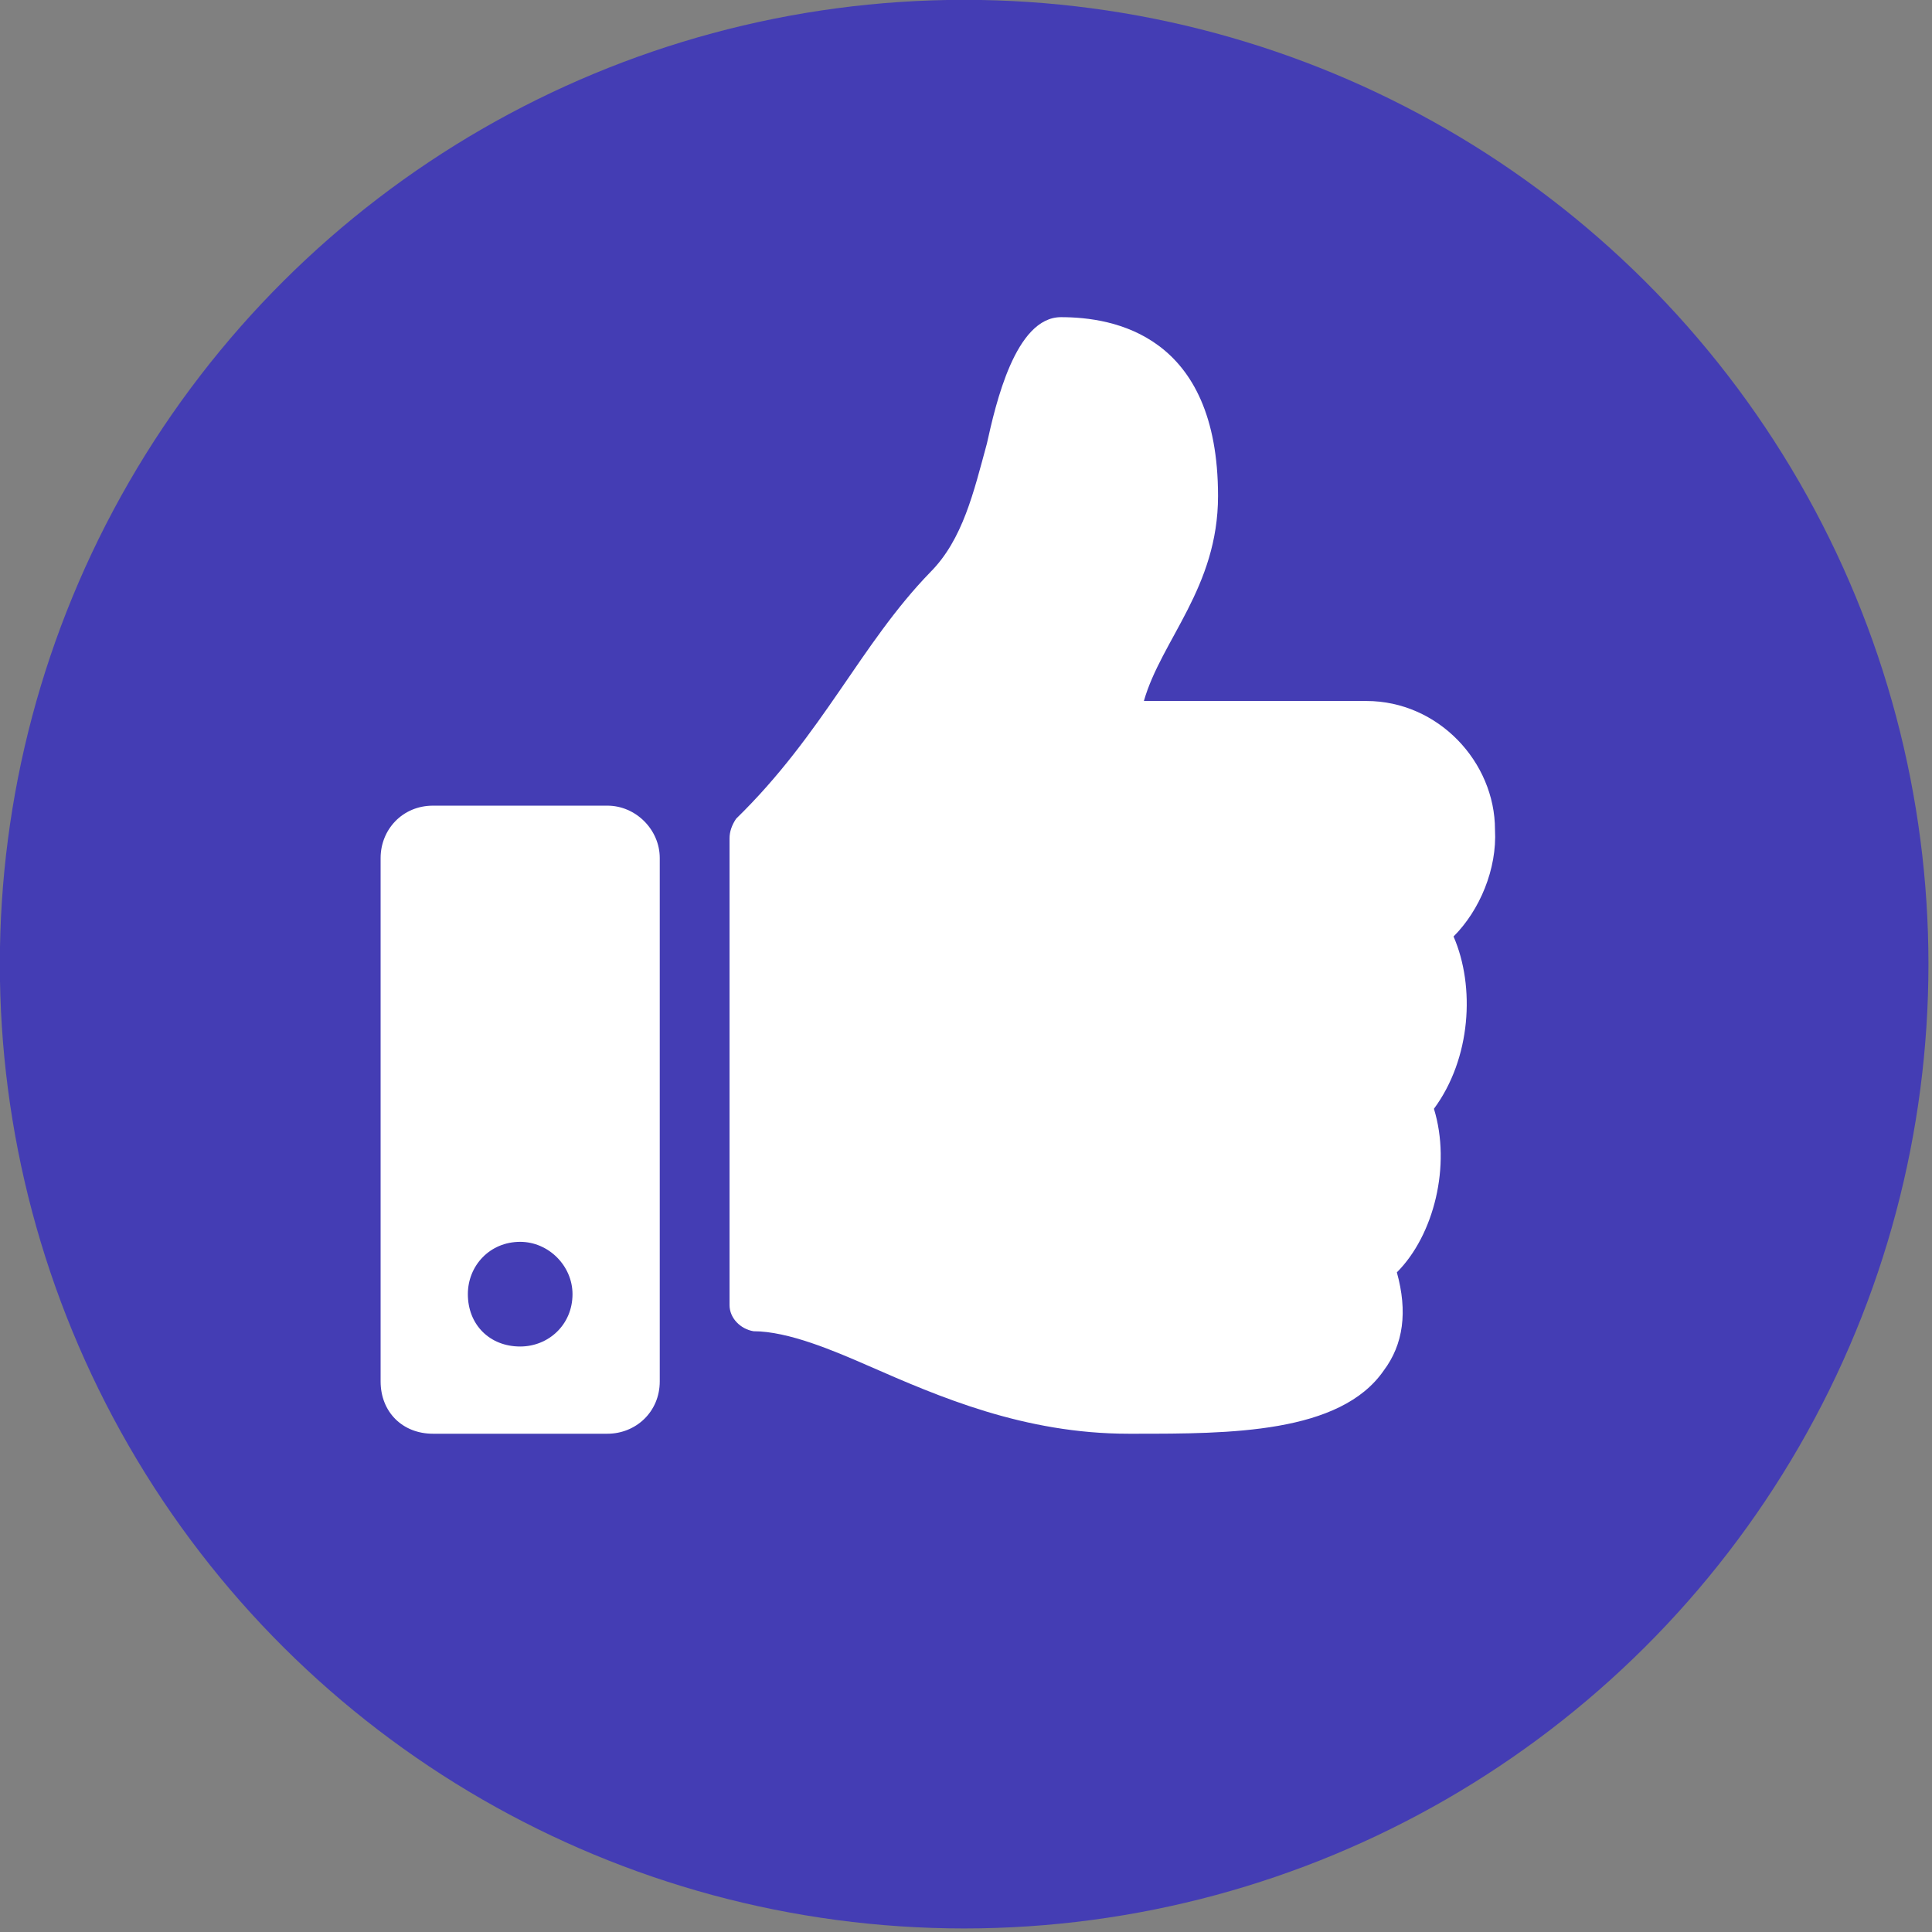
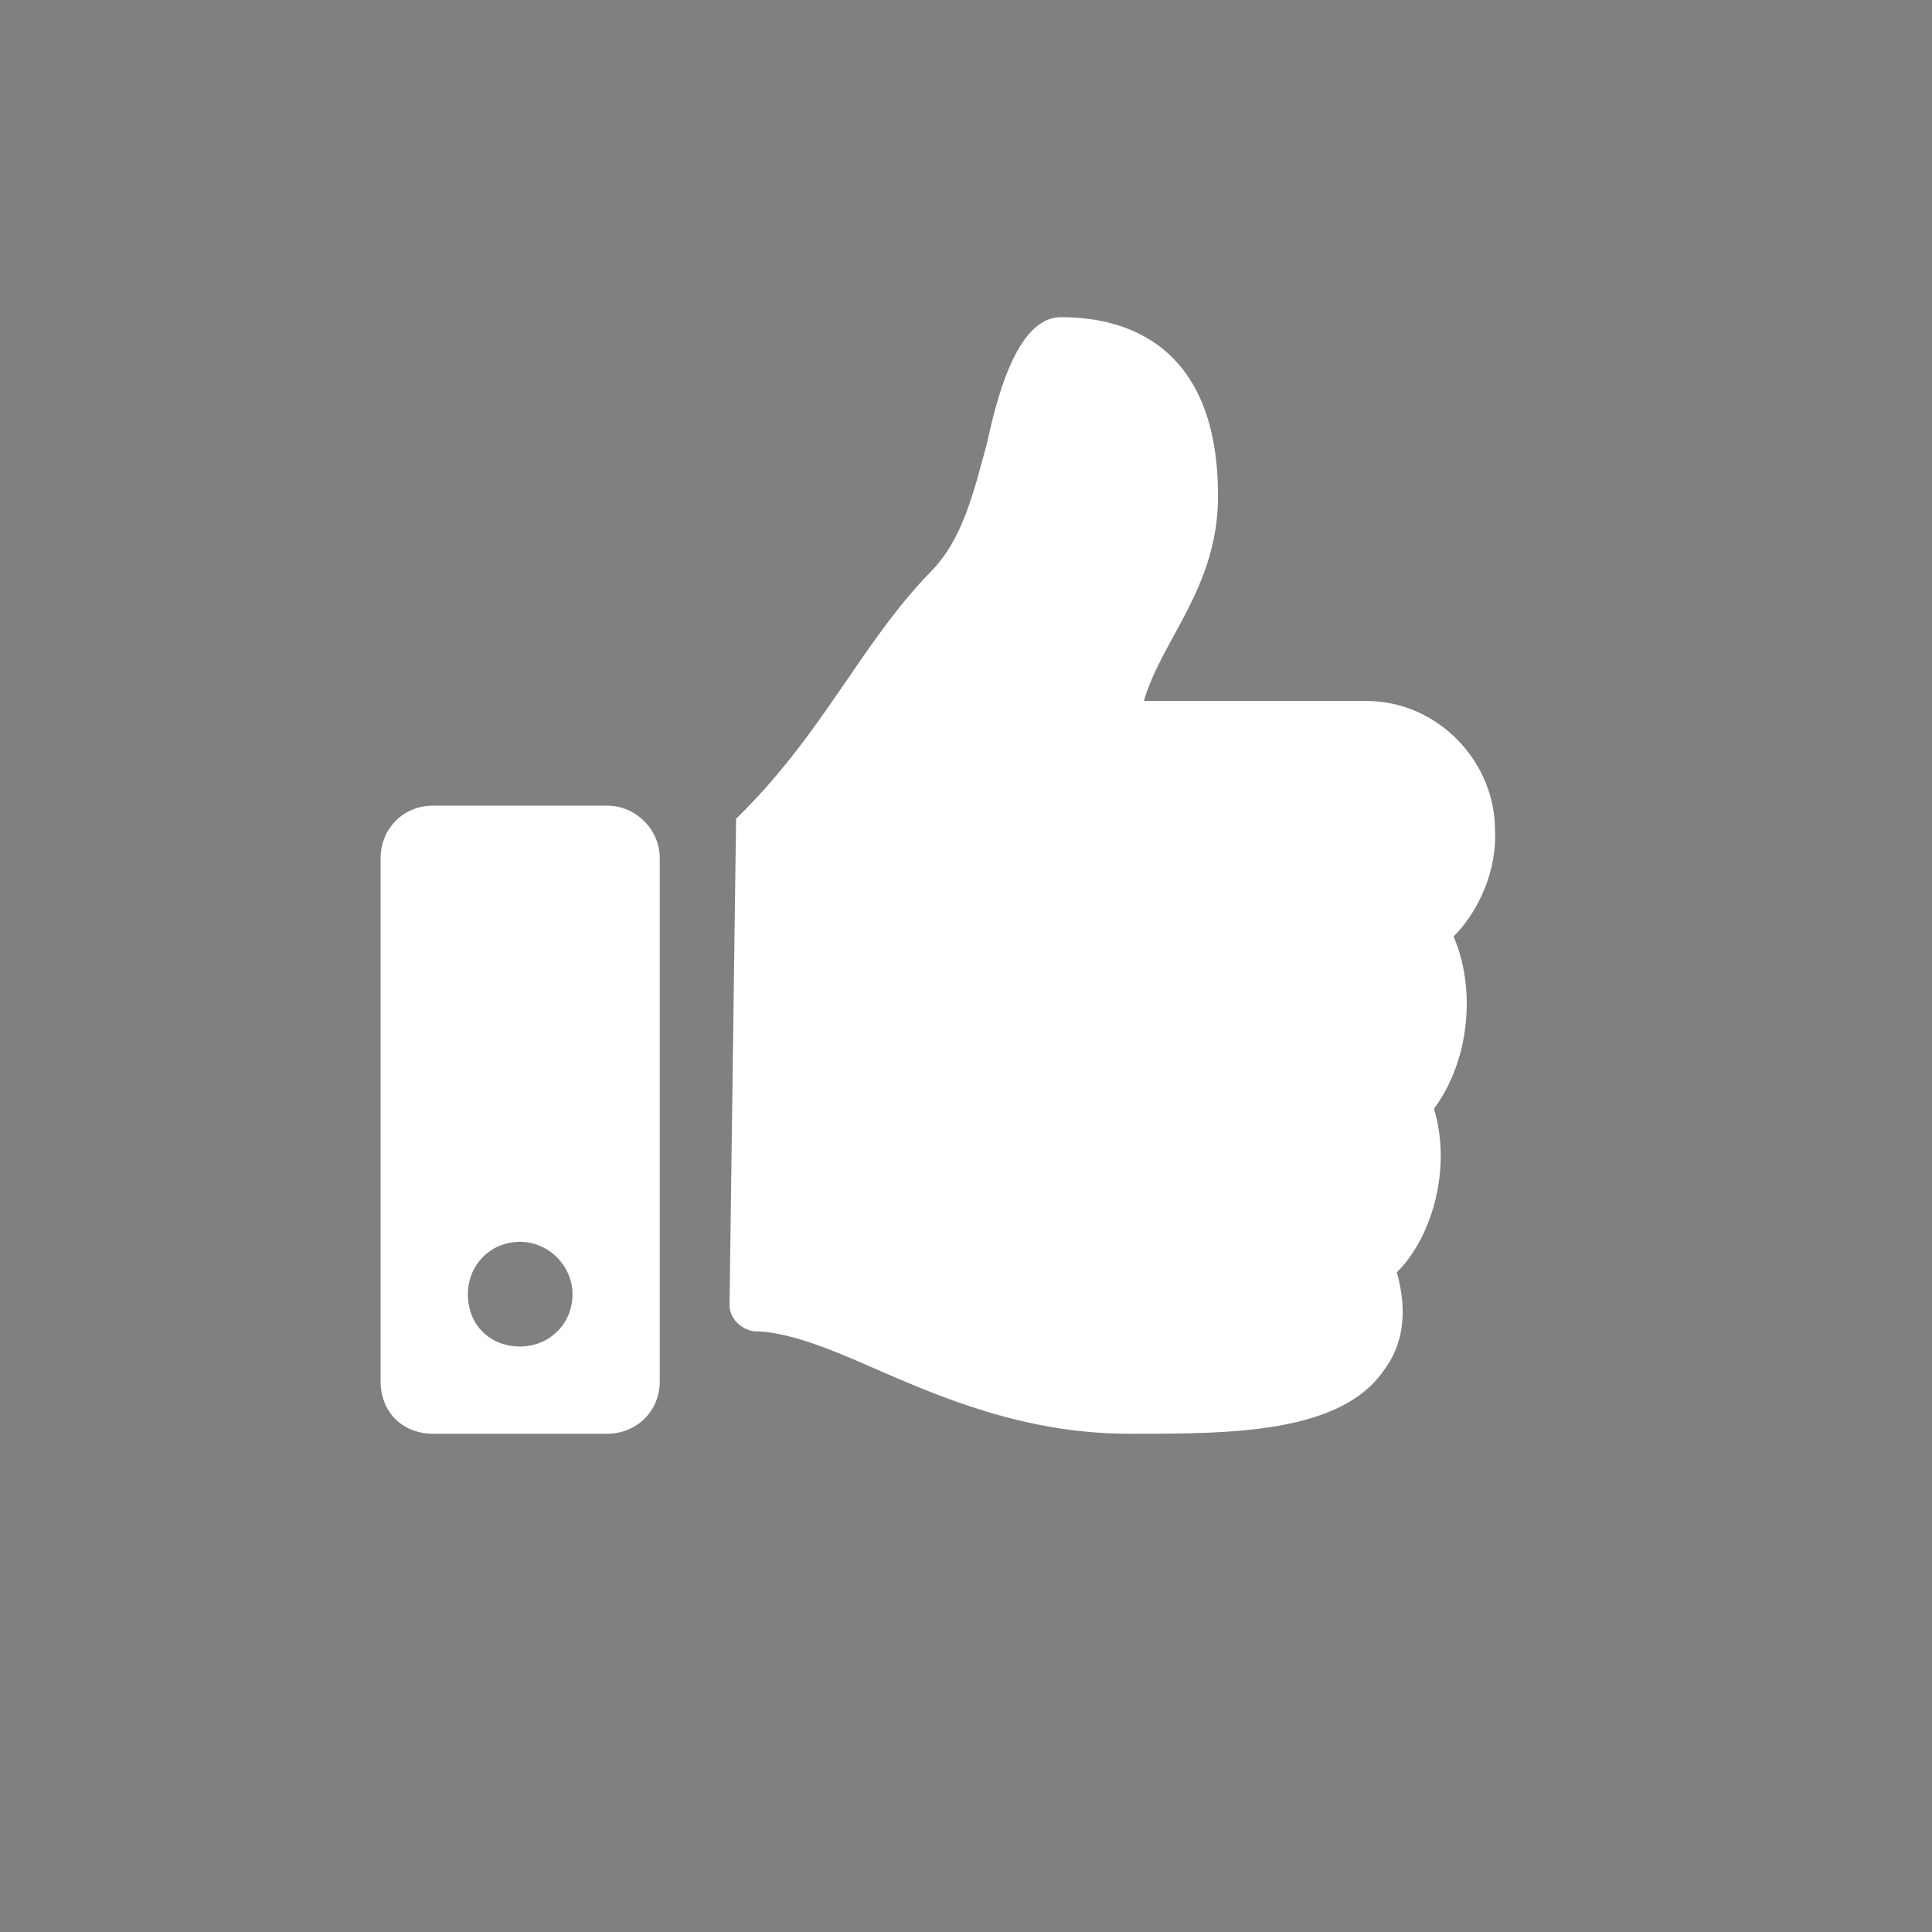
<svg xmlns="http://www.w3.org/2000/svg" width="100%" height="100%" viewBox="0 0 423 423" version="1.1" xml:space="preserve" style="fill-rule:evenodd;clip-rule:evenodd;stroke-linejoin:round;stroke-miterlimit:2;">
  <rect x="0" y="0" width="423" height="423" fill="#808080" stroke="none" />
  <g transform="matrix(0,-5.556,-5.556,0,422.222,422.222)">
-     <circle cx="38" cy="38" r="38" style="fill:rgb(68,61,180);" />
-   </g>
+     </g>
  <g transform="matrix(5.556,0,0,5.556,83.333,100)">
-     <path d="M8.938,13.75L2.063,13.75C0.859,13.75 0,14.695 0,15.813L0,36.438C0,37.641 0.859,38.5 2.063,38.5L8.938,38.5C10.055,38.5 11,37.641 11,36.438L11,15.813C11,14.695 10.055,13.75 8.938,13.75ZM5.5,35.063C4.297,35.063 3.438,34.203 3.438,33C3.438,31.883 4.297,30.938 5.5,30.938C6.617,30.938 7.562,31.883 7.562,33C7.562,34.203 6.617,35.063 5.5,35.063ZM33,1.547C33,-4.813 28.875,-5.5 26.813,-5.5C25.008,-5.5 24.234,-2.063 23.891,-0.516C23.375,1.375 22.945,3.266 21.656,4.555C18.906,7.391 17.445,10.914 14.008,14.266C13.836,14.523 13.75,14.781 13.75,15.039L13.75,33.43C13.75,33.945 14.18,34.375 14.695,34.461C16.07,34.461 17.875,35.234 19.25,35.836C22,37.039 25.352,38.5 29.477,38.5L29.734,38.5C33.43,38.5 37.813,38.5 39.531,36.008C40.305,34.977 40.477,33.688 40.047,32.141C41.508,30.68 42.195,27.93 41.508,25.695C42.969,23.719 43.141,20.883 42.281,18.906C43.313,17.875 44,16.242 43.914,14.695C43.914,12.031 41.68,9.625 38.844,9.625L30.078,9.625C30.766,7.219 33,5.156 33,1.547Z" style="fill:white;fill-rule:nonzero;" />
+     <path d="M8.938,13.75L2.063,13.75C0.859,13.75 0,14.695 0,15.813L0,36.438C0,37.641 0.859,38.5 2.063,38.5L8.938,38.5C10.055,38.5 11,37.641 11,36.438L11,15.813C11,14.695 10.055,13.75 8.938,13.75ZM5.5,35.063C4.297,35.063 3.438,34.203 3.438,33C3.438,31.883 4.297,30.938 5.5,30.938C6.617,30.938 7.562,31.883 7.562,33C7.562,34.203 6.617,35.063 5.5,35.063ZM33,1.547C33,-4.813 28.875,-5.5 26.813,-5.5C25.008,-5.5 24.234,-2.063 23.891,-0.516C23.375,1.375 22.945,3.266 21.656,4.555C18.906,7.391 17.445,10.914 14.008,14.266L13.75,33.43C13.75,33.945 14.18,34.375 14.695,34.461C16.07,34.461 17.875,35.234 19.25,35.836C22,37.039 25.352,38.5 29.477,38.5L29.734,38.5C33.43,38.5 37.813,38.5 39.531,36.008C40.305,34.977 40.477,33.688 40.047,32.141C41.508,30.68 42.195,27.93 41.508,25.695C42.969,23.719 43.141,20.883 42.281,18.906C43.313,17.875 44,16.242 43.914,14.695C43.914,12.031 41.68,9.625 38.844,9.625L30.078,9.625C30.766,7.219 33,5.156 33,1.547Z" style="fill:white;fill-rule:nonzero;" />
  </g>
</svg>